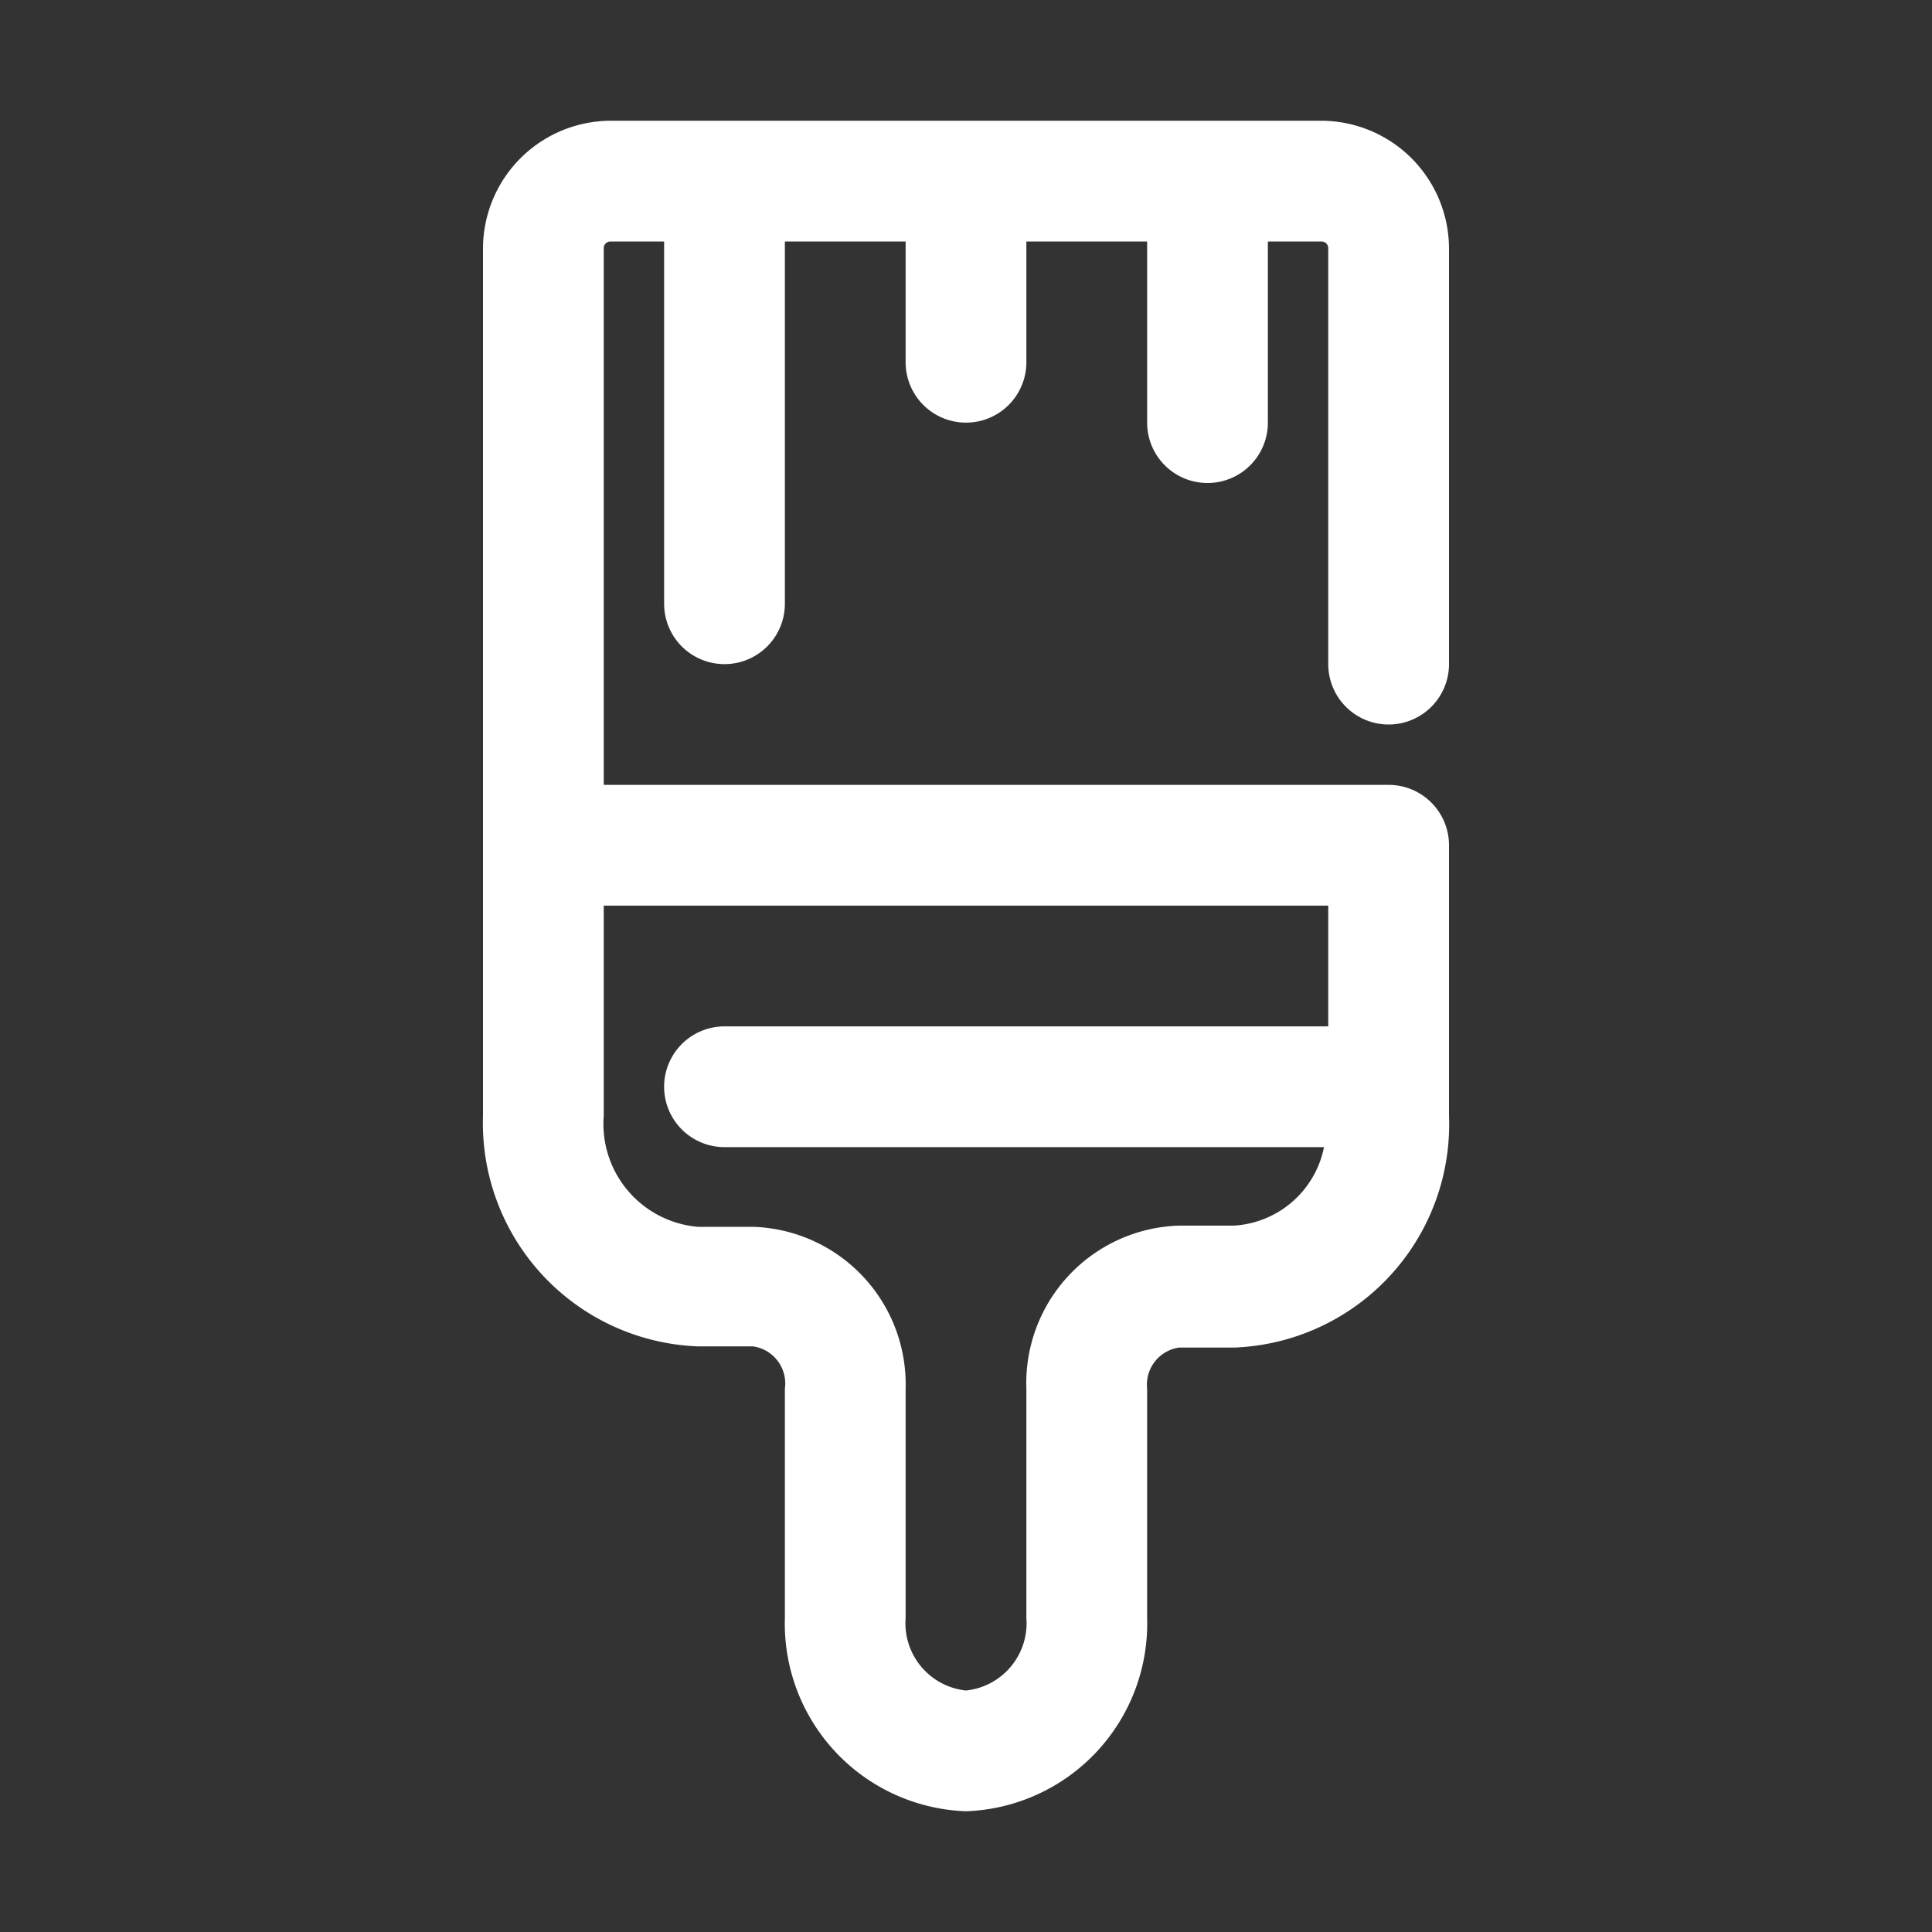
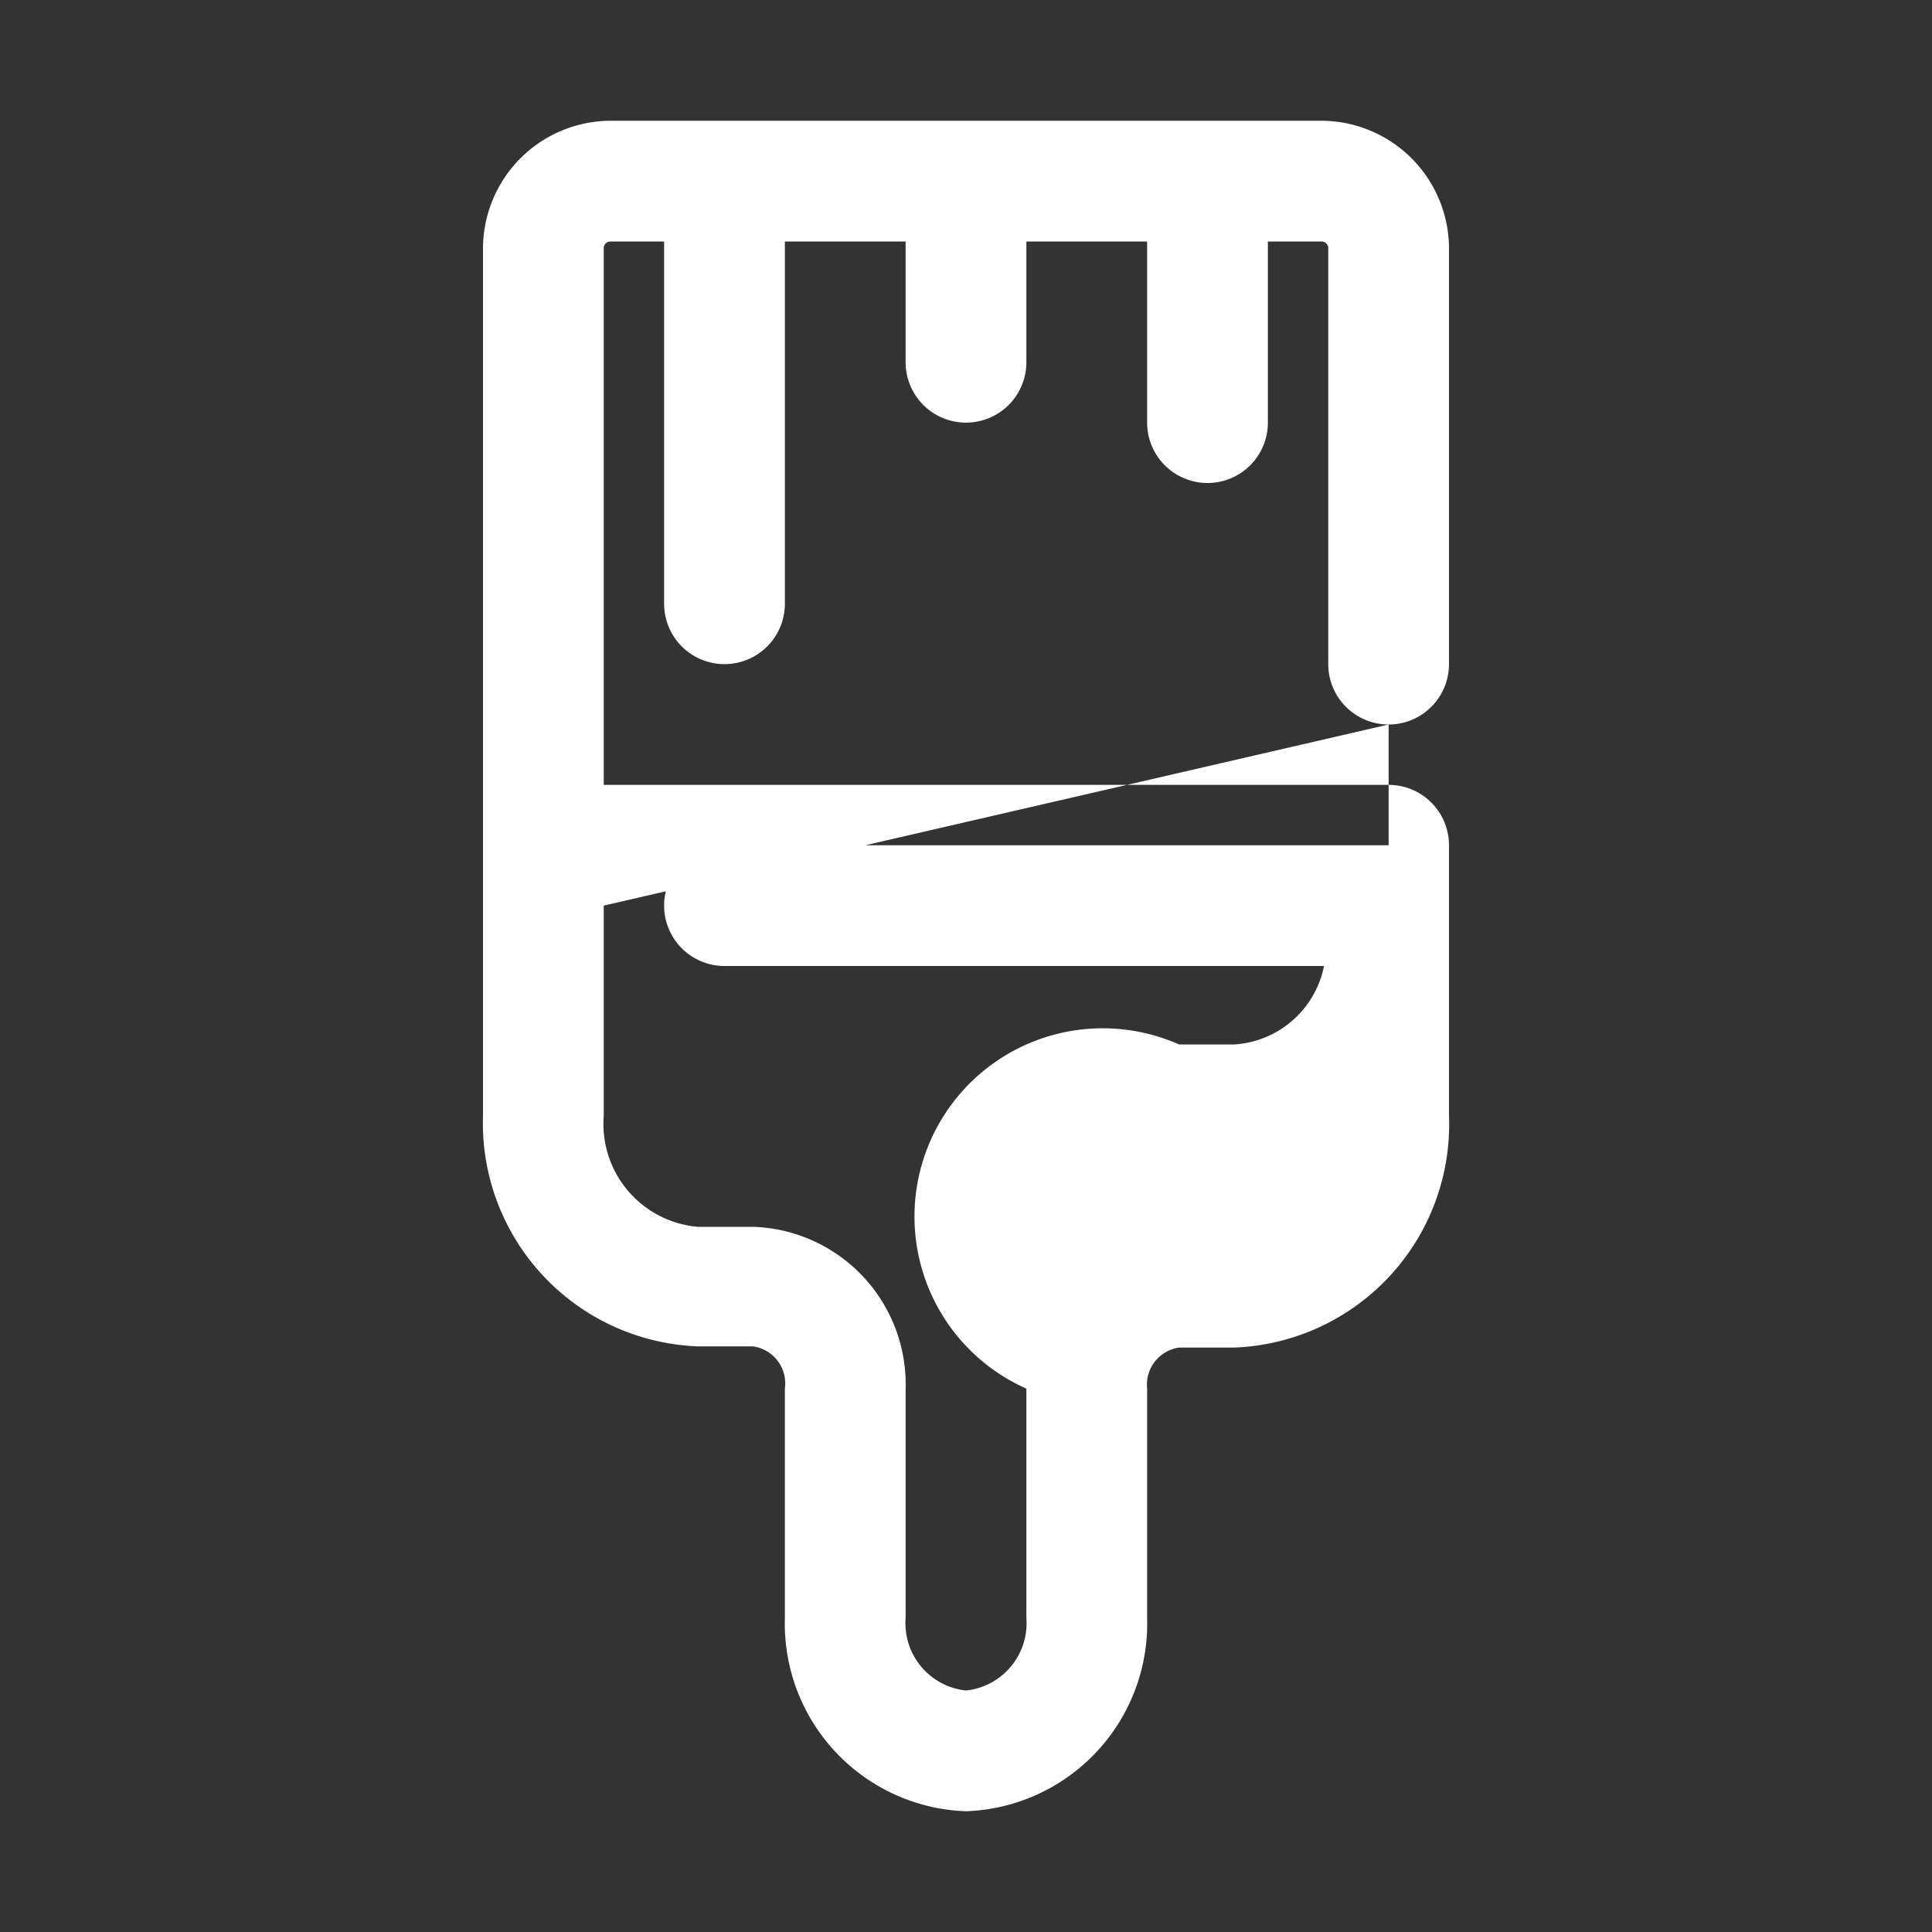
<svg xmlns="http://www.w3.org/2000/svg" version="1.1" width="512" height="512" x="0" y="0" viewBox="0 0 32 32" style="enable-background:new 0 0 512 512" xml:space="preserve" class="">
  <rect x="0" y="0" width="32" height="32" fill="#333333" stroke="none" />
  <g>
-     <path fill="#ffffff" d="M23 12a1 1 0 0 0 1-1V4.11A2.12 2.12 0 0 0 21.89 2H10.11A2.12 2.12 0 0 0 8 4.11v14.37a3.7 3.7 0 0 0 3.56 3.82h.91a.62.62 0 0 1 .53.7v3.8a3.11 3.11 0 0 0 3 3.2 3.11 3.11 0 0 0 3-3.2V23a.62.62 0 0 1 .53-.68h.91A3.7 3.7 0 0 0 24 18.48V14a1 1 0 0 0-1-1H10V4.11a.11.11 0 0 1 .11-.11H11v6a1 1 0 0 0 2 0V4h2v2a1 1 0 0 0 2 0V4h2v3a1 1 0 0 0 2 0V4h.89a.11.11 0 0 1 .11.11V11a1 1 0 0 0 1 1zm-1 3v2H12a1 1 0 0 0 0 2h9.93a1.62 1.62 0 0 1-1.49 1.3h-.91A2.61 2.61 0 0 0 17 23v3.8a1.12 1.12 0 0 1-1 1.2 1.12 1.12 0 0 1-1-1.2V23a2.61 2.61 0 0 0-2.53-2.68h-.91A1.71 1.71 0 0 1 10 18.48V15z" data-name="paint brush" opacity="1" data-original="#231f20" class="" />
+     <path fill="#ffffff" d="M23 12a1 1 0 0 0 1-1V4.11A2.12 2.12 0 0 0 21.89 2H10.11A2.12 2.12 0 0 0 8 4.11v14.37a3.7 3.7 0 0 0 3.56 3.82h.91a.62.62 0 0 1 .53.7v3.8a3.11 3.11 0 0 0 3 3.2 3.11 3.11 0 0 0 3-3.2V23a.62.62 0 0 1 .53-.68h.91A3.7 3.7 0 0 0 24 18.48V14a1 1 0 0 0-1-1H10V4.11a.11.11 0 0 1 .11-.11H11v6a1 1 0 0 0 2 0V4h2v2a1 1 0 0 0 2 0V4h2v3a1 1 0 0 0 2 0V4h.89a.11.11 0 0 1 .11.11V11a1 1 0 0 0 1 1zv2H12a1 1 0 0 0 0 2h9.93a1.62 1.62 0 0 1-1.49 1.3h-.91A2.61 2.61 0 0 0 17 23v3.8a1.12 1.12 0 0 1-1 1.2 1.12 1.12 0 0 1-1-1.2V23a2.61 2.61 0 0 0-2.53-2.68h-.91A1.71 1.71 0 0 1 10 18.48V15z" data-name="paint brush" opacity="1" data-original="#231f20" class="" />
  </g>
</svg>